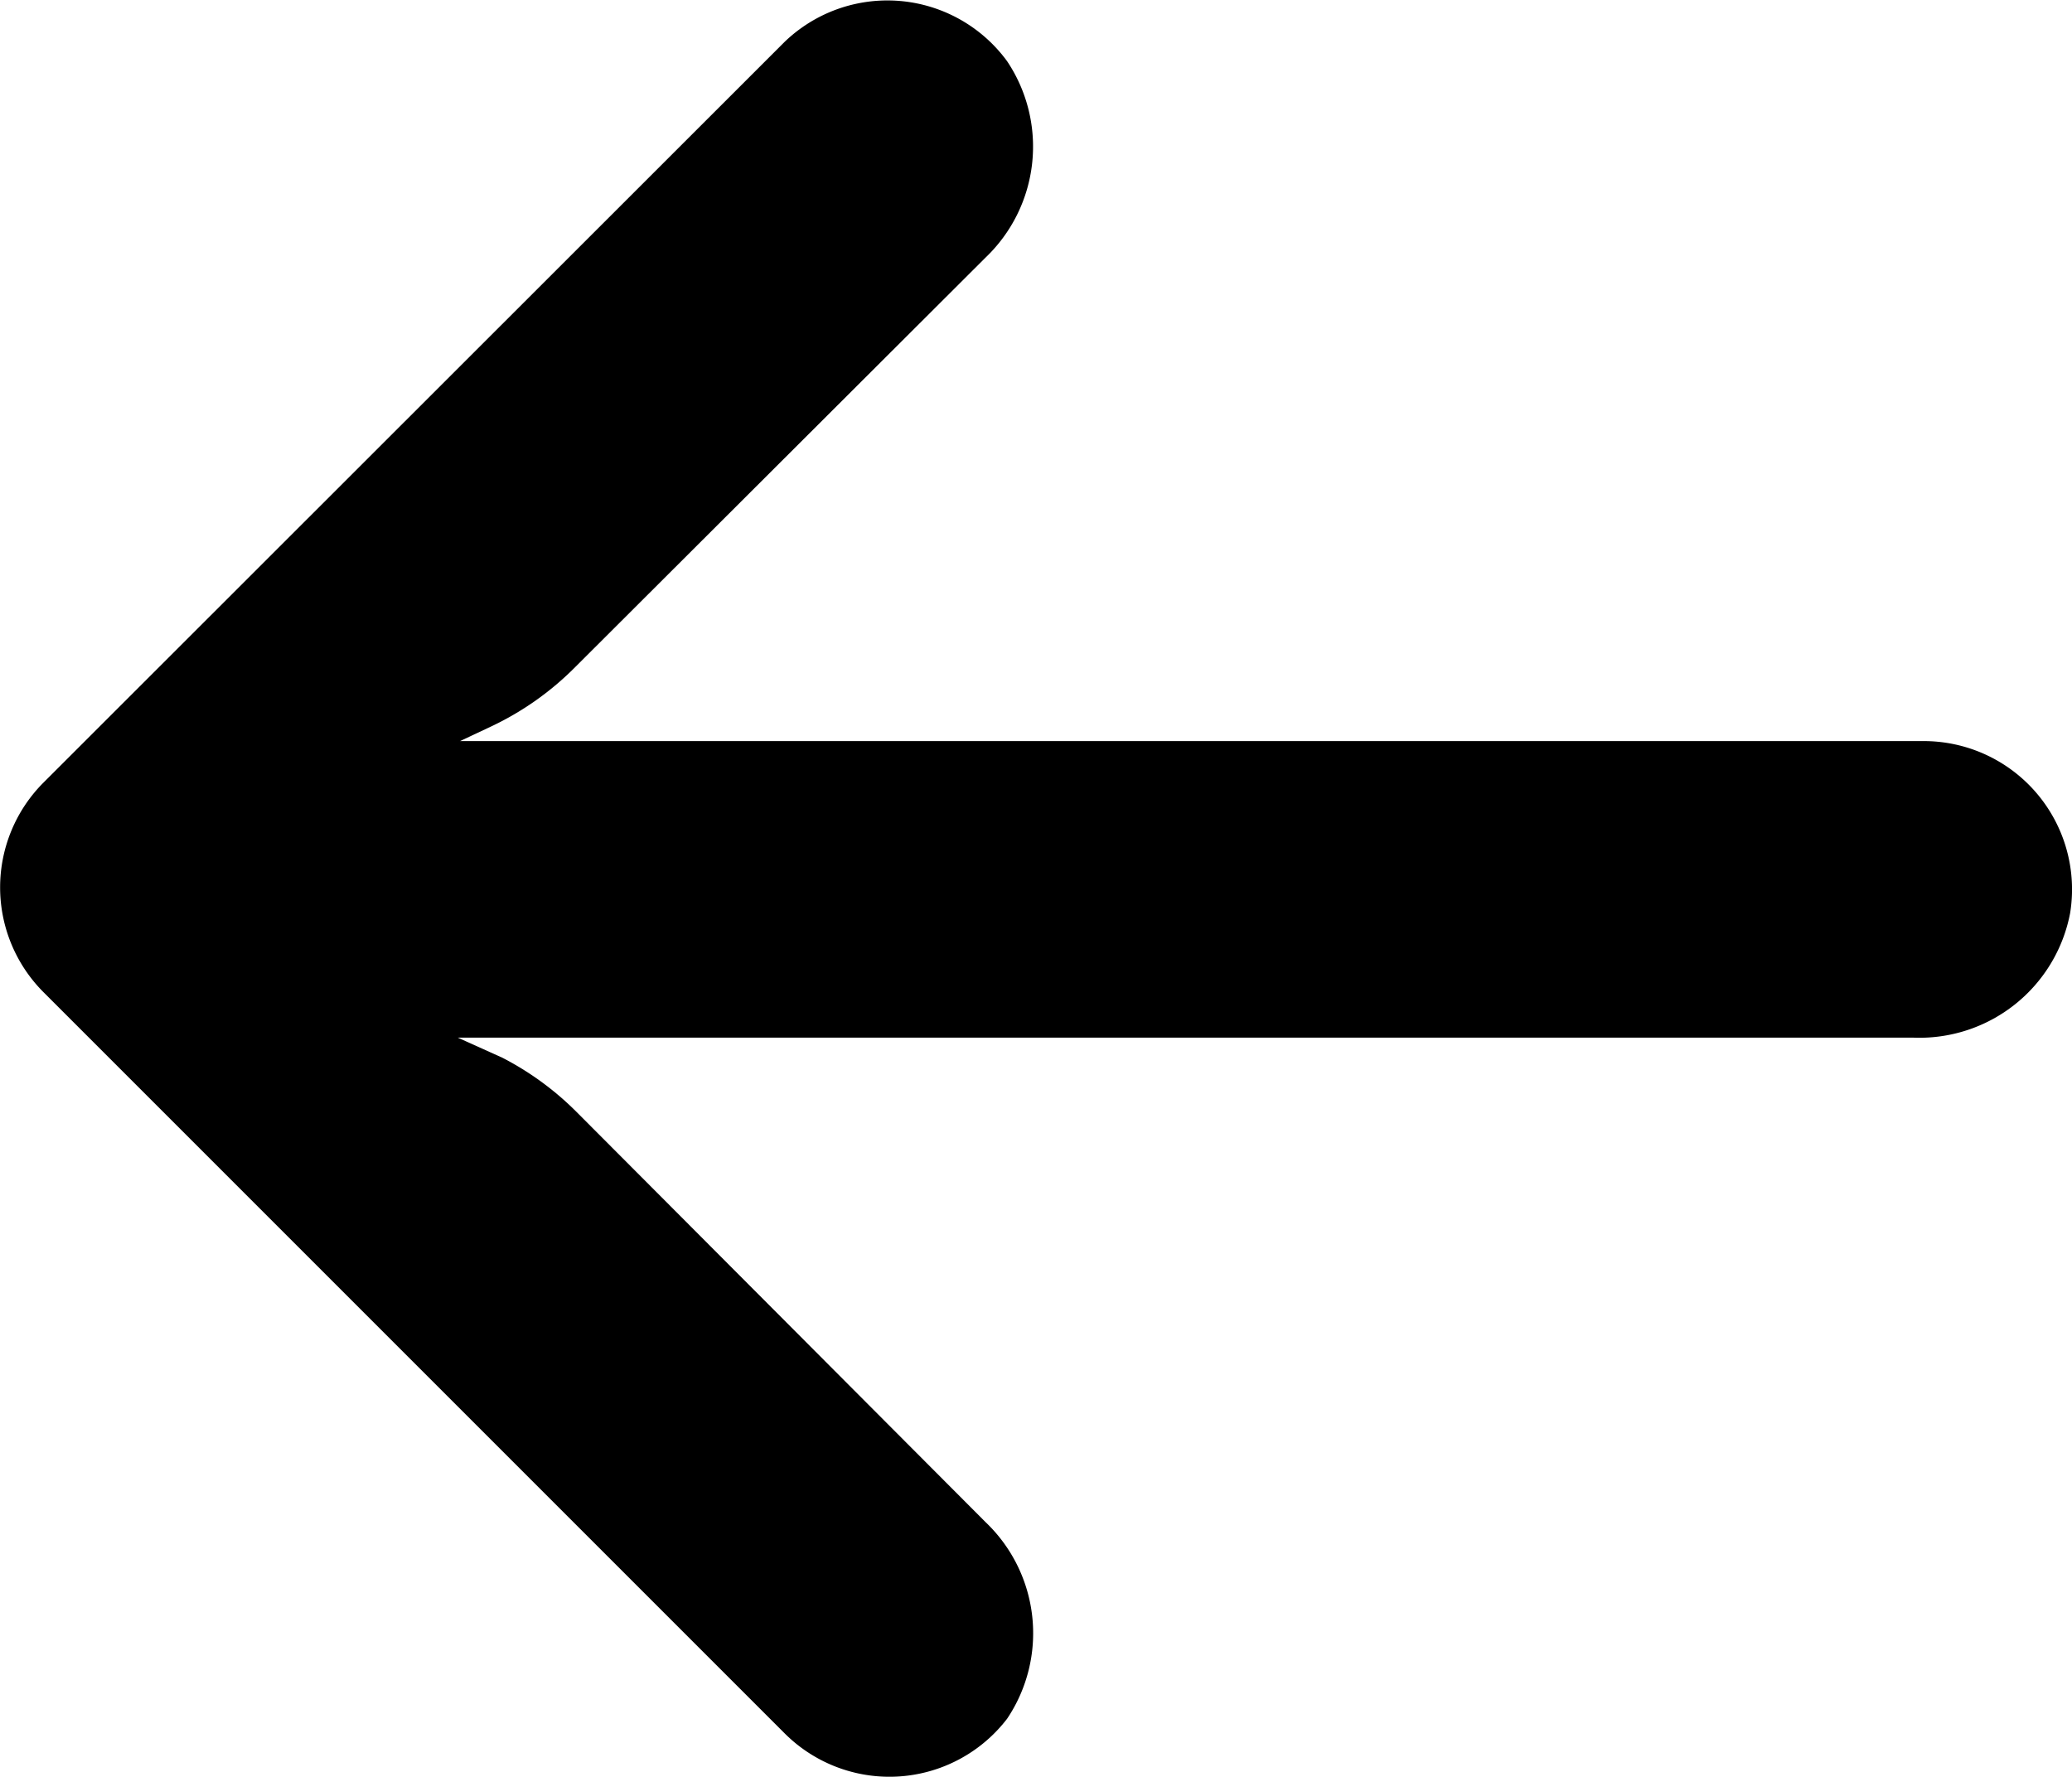
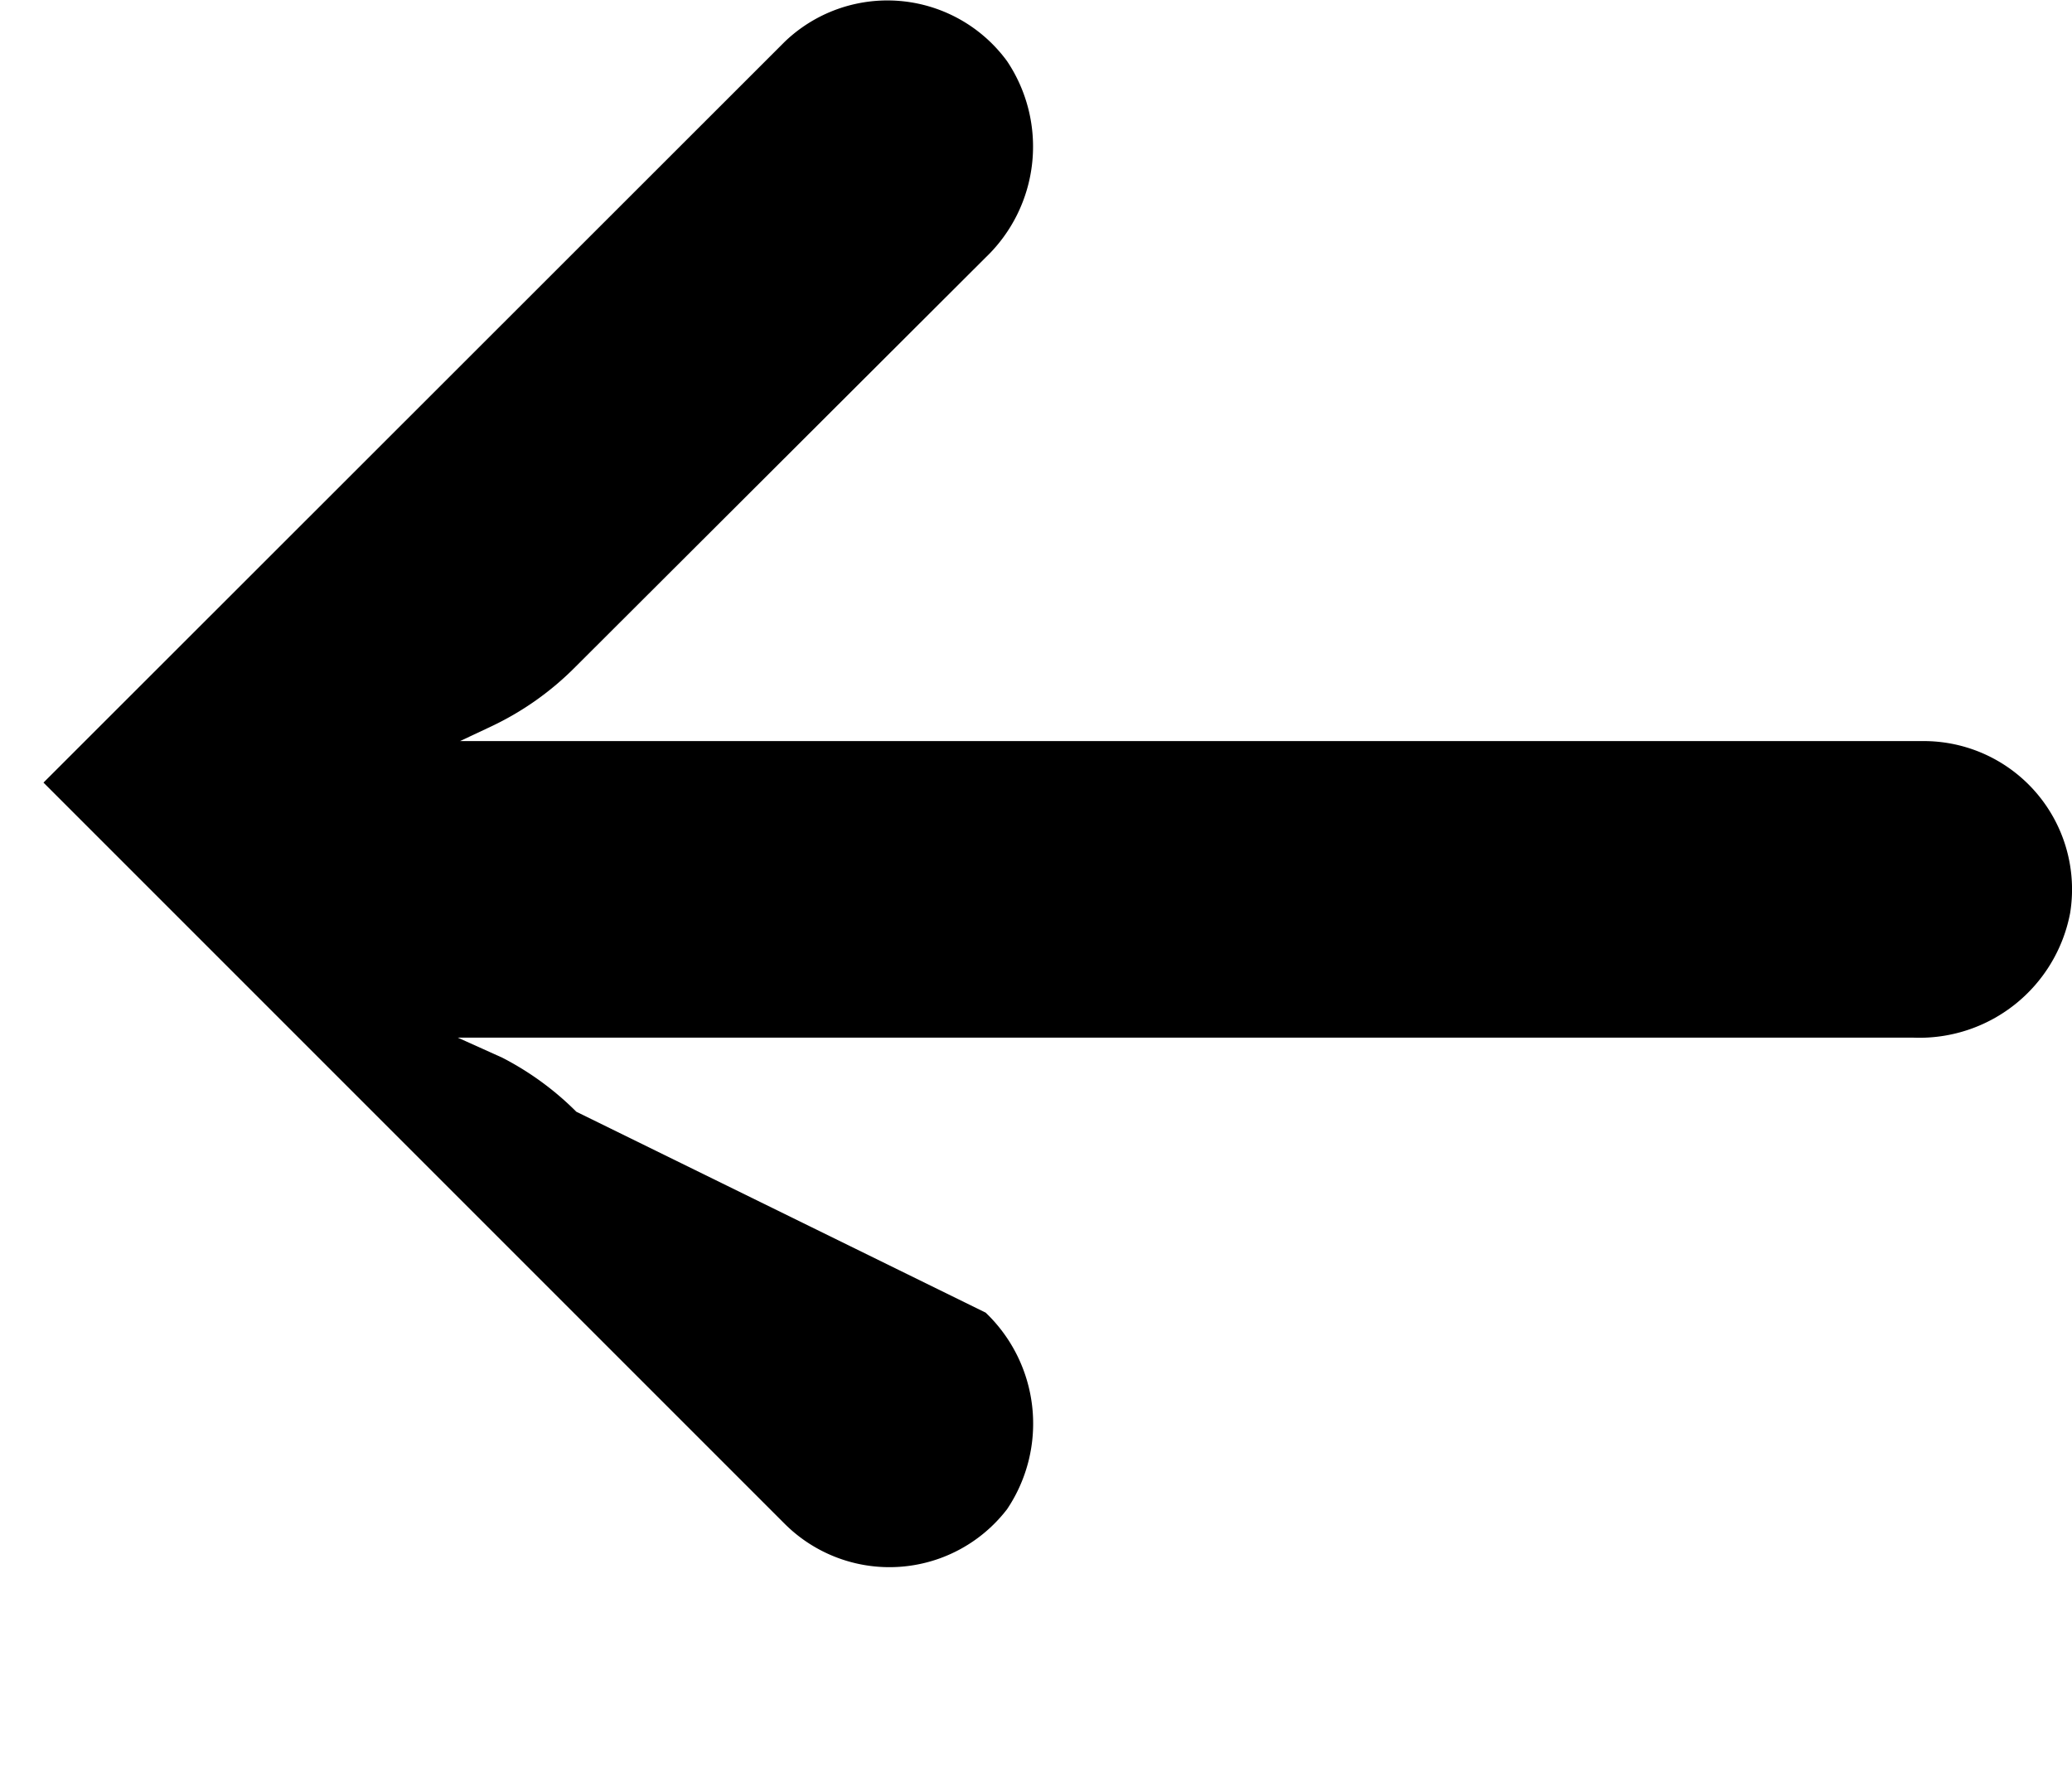
<svg xmlns="http://www.w3.org/2000/svg" id="Group_222" data-name="Group 222" width="19.773" height="16.957" viewBox="0 0 19.773 16.957">
  <defs>
    <style>
      .cls-1 {
        fill: #000000;
      }
    </style>
  </defs>
  <g id="Group_221" data-name="Group 221">
-     <path id="Path_216" data-name="Path 216" class="cls-1" d="M18.584,38.932a1.413,1.413,0,0,0-.245-.018H4.39l.3-.141a2.829,2.829,0,0,0,.8-.566L9.405,34.3a1.464,1.464,0,0,0,.205-1.875,1.415,1.415,0,0,0-2.122-.184L.415,39.31a1.415,1.415,0,0,0,0,2h0l7.074,7.074a1.415,1.415,0,0,0,2.122-.141,1.464,1.464,0,0,0-.205-1.875L5.5,42.451a2.829,2.829,0,0,0-.707-.516l-.424-.191H18.262a1.464,1.464,0,0,0,1.493-1.188A1.415,1.415,0,0,0,18.584,38.932Z" transform="translate(0 -31.842)" />
+     <path id="Path_216" data-name="Path 216" class="cls-1" d="M18.584,38.932a1.413,1.413,0,0,0-.245-.018H4.39l.3-.141a2.829,2.829,0,0,0,.8-.566L9.405,34.3a1.464,1.464,0,0,0,.205-1.875,1.415,1.415,0,0,0-2.122-.184L.415,39.31h0l7.074,7.074a1.415,1.415,0,0,0,2.122-.141,1.464,1.464,0,0,0-.205-1.875L5.5,42.451a2.829,2.829,0,0,0-.707-.516l-.424-.191H18.262a1.464,1.464,0,0,0,1.493-1.188A1.415,1.415,0,0,0,18.584,38.932Z" transform="translate(0 -31.842)" />
  </g>
</svg>